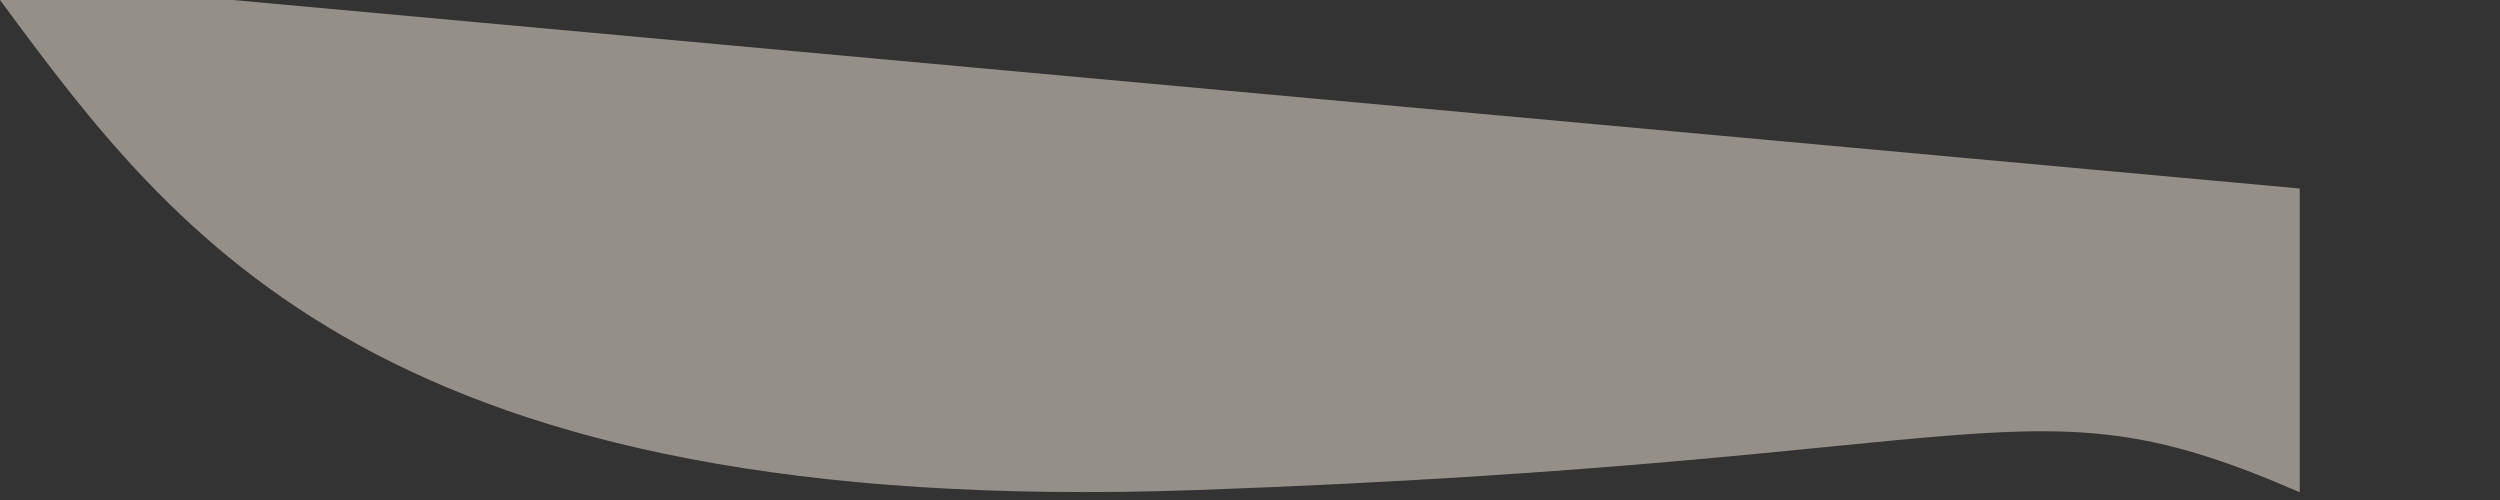
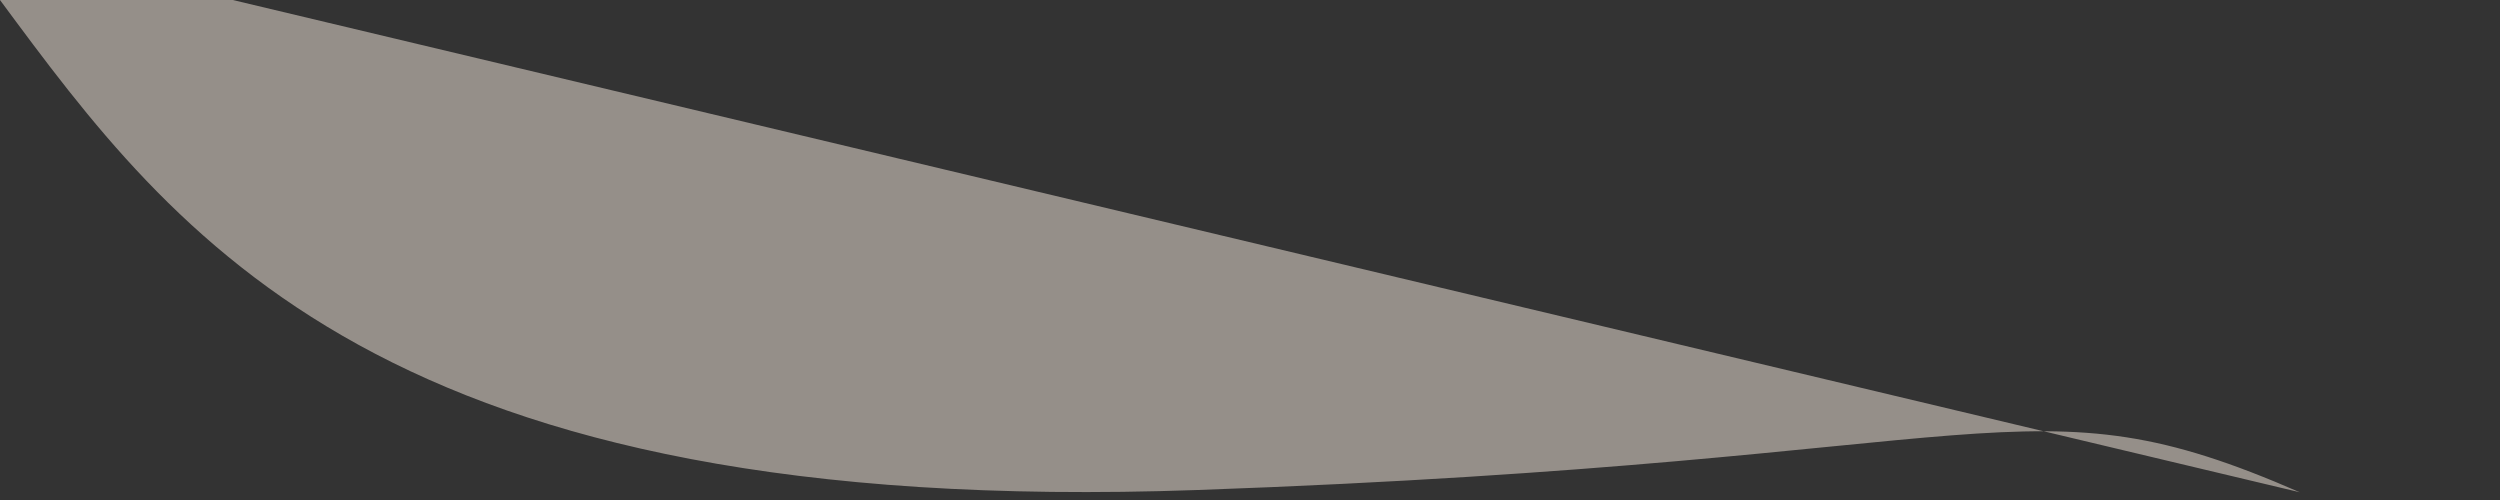
<svg xmlns="http://www.w3.org/2000/svg" fill="none" height="100%" overflow="visible" preserveAspectRatio="none" style="display: block;" viewBox="0 0 10 2" width="100%">
  <rect x="0" y="0" width="10" height="2" fill="#333333" stroke="none" />
  <g id="Vector" opacity="0.5" style="mix-blend-mode:multiply">
-     <path d="M0 0C0.703 0.95 1.527 2.076 4.79 1.96C8.054 1.844 8.1 1.49 9.199 1.969V0.754L0.931 0H0Z" fill="#F8EBE0" />
+     <path d="M0 0C0.703 0.95 1.527 2.076 4.79 1.96C8.054 1.844 8.1 1.49 9.199 1.969L0.931 0H0Z" fill="#F8EBE0" />
  </g>
</svg>